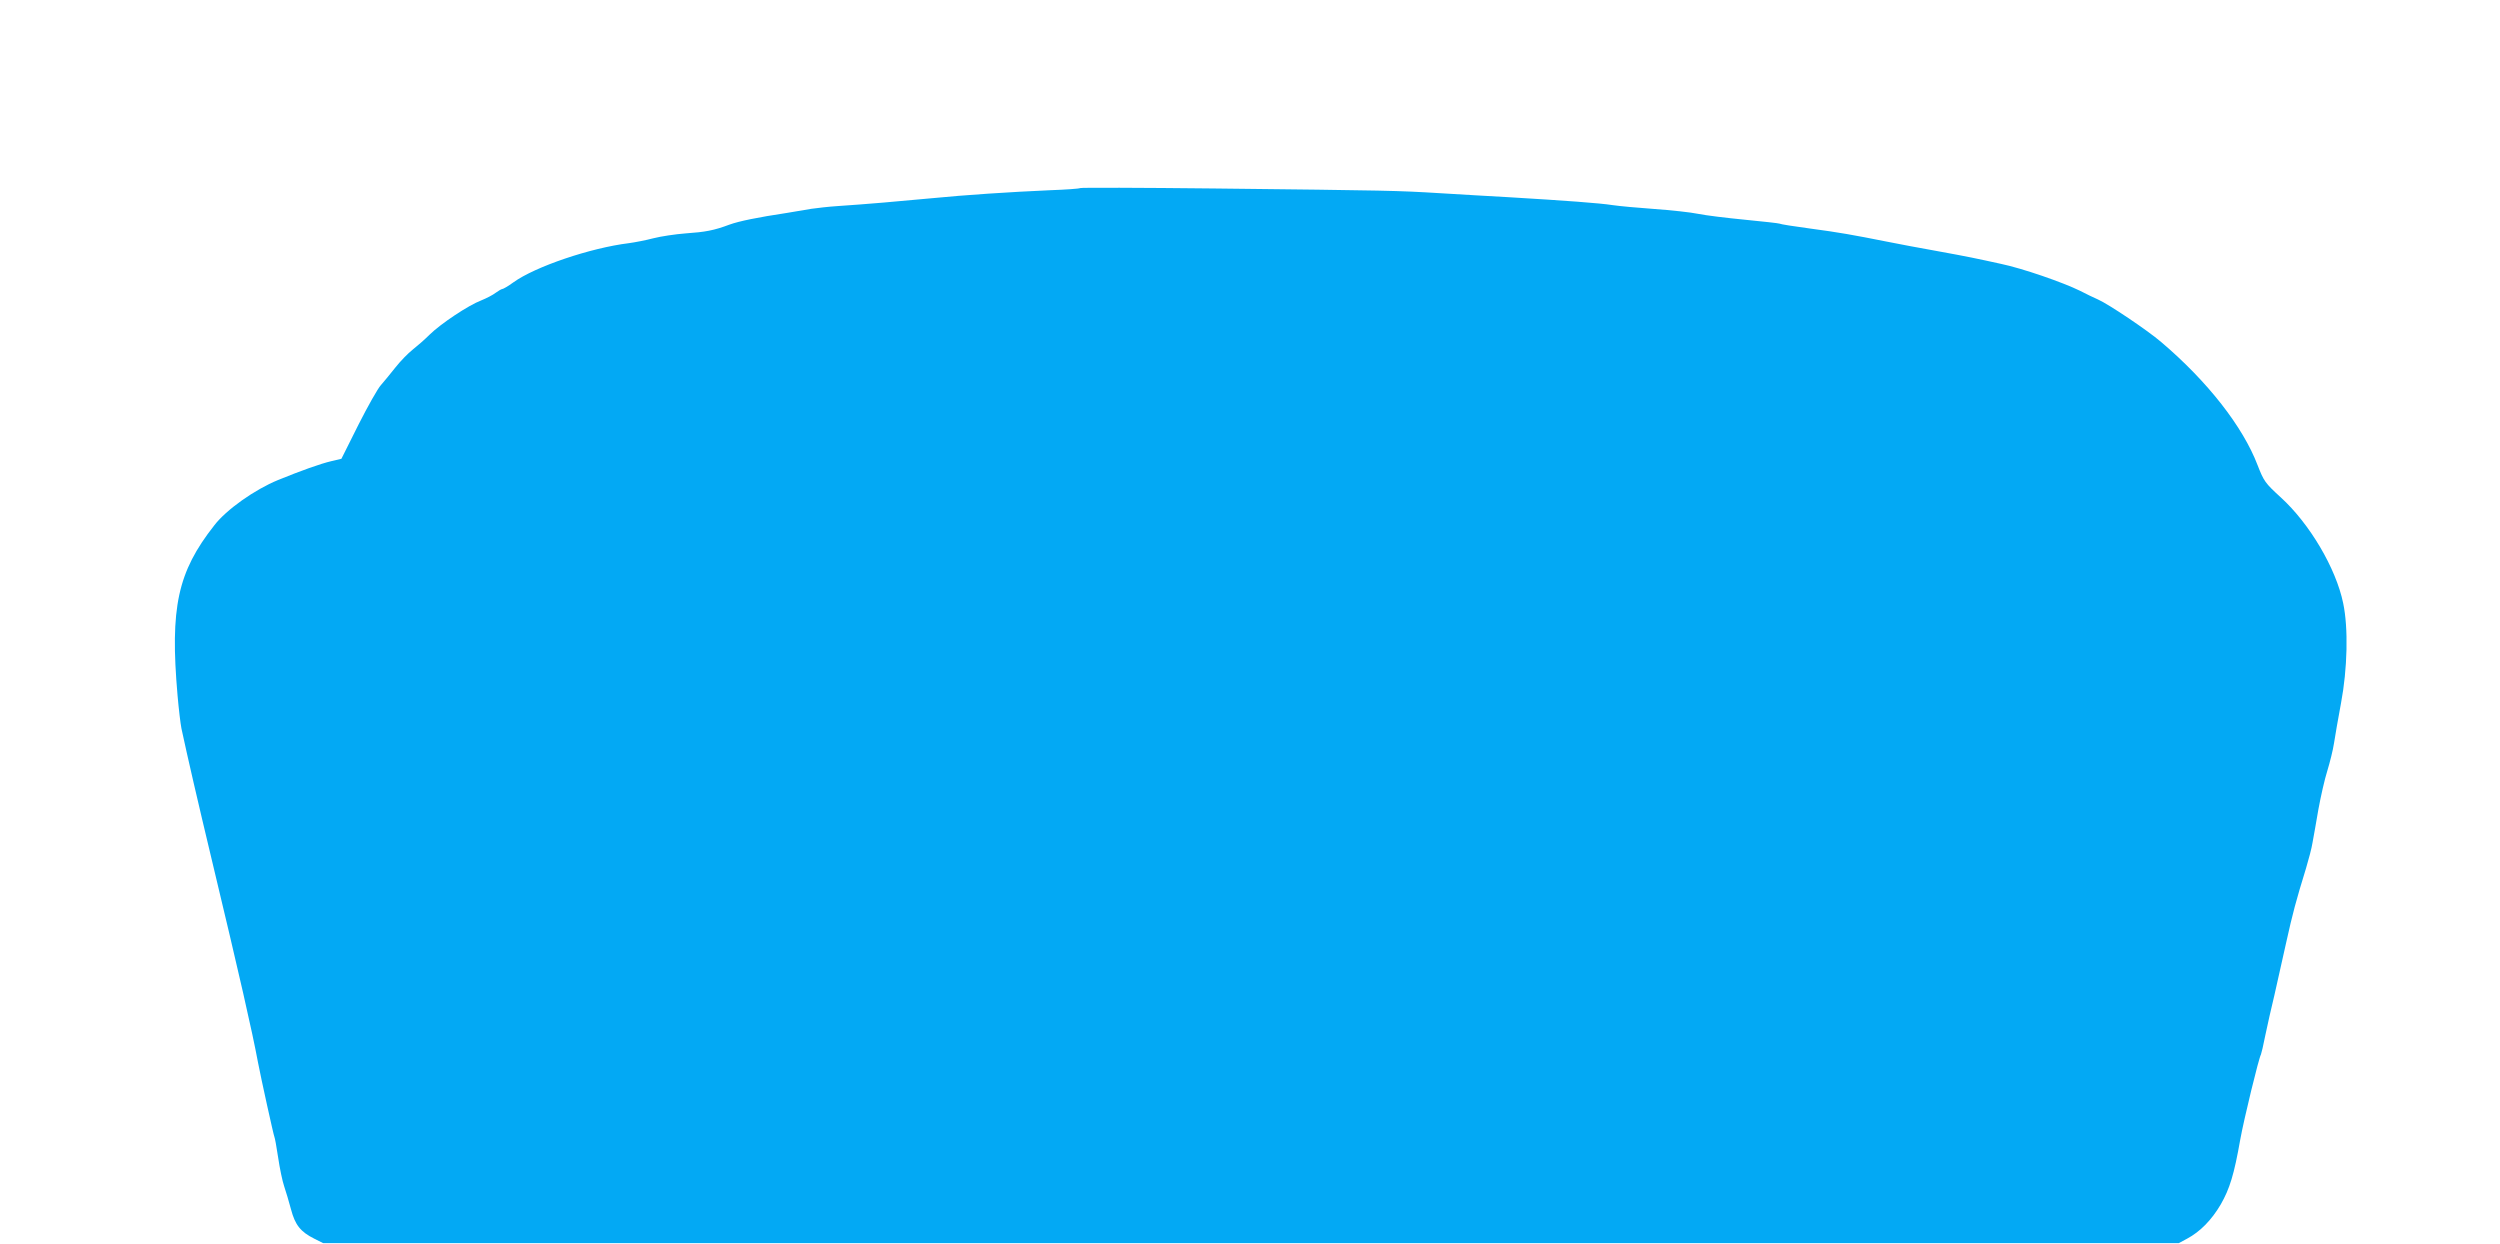
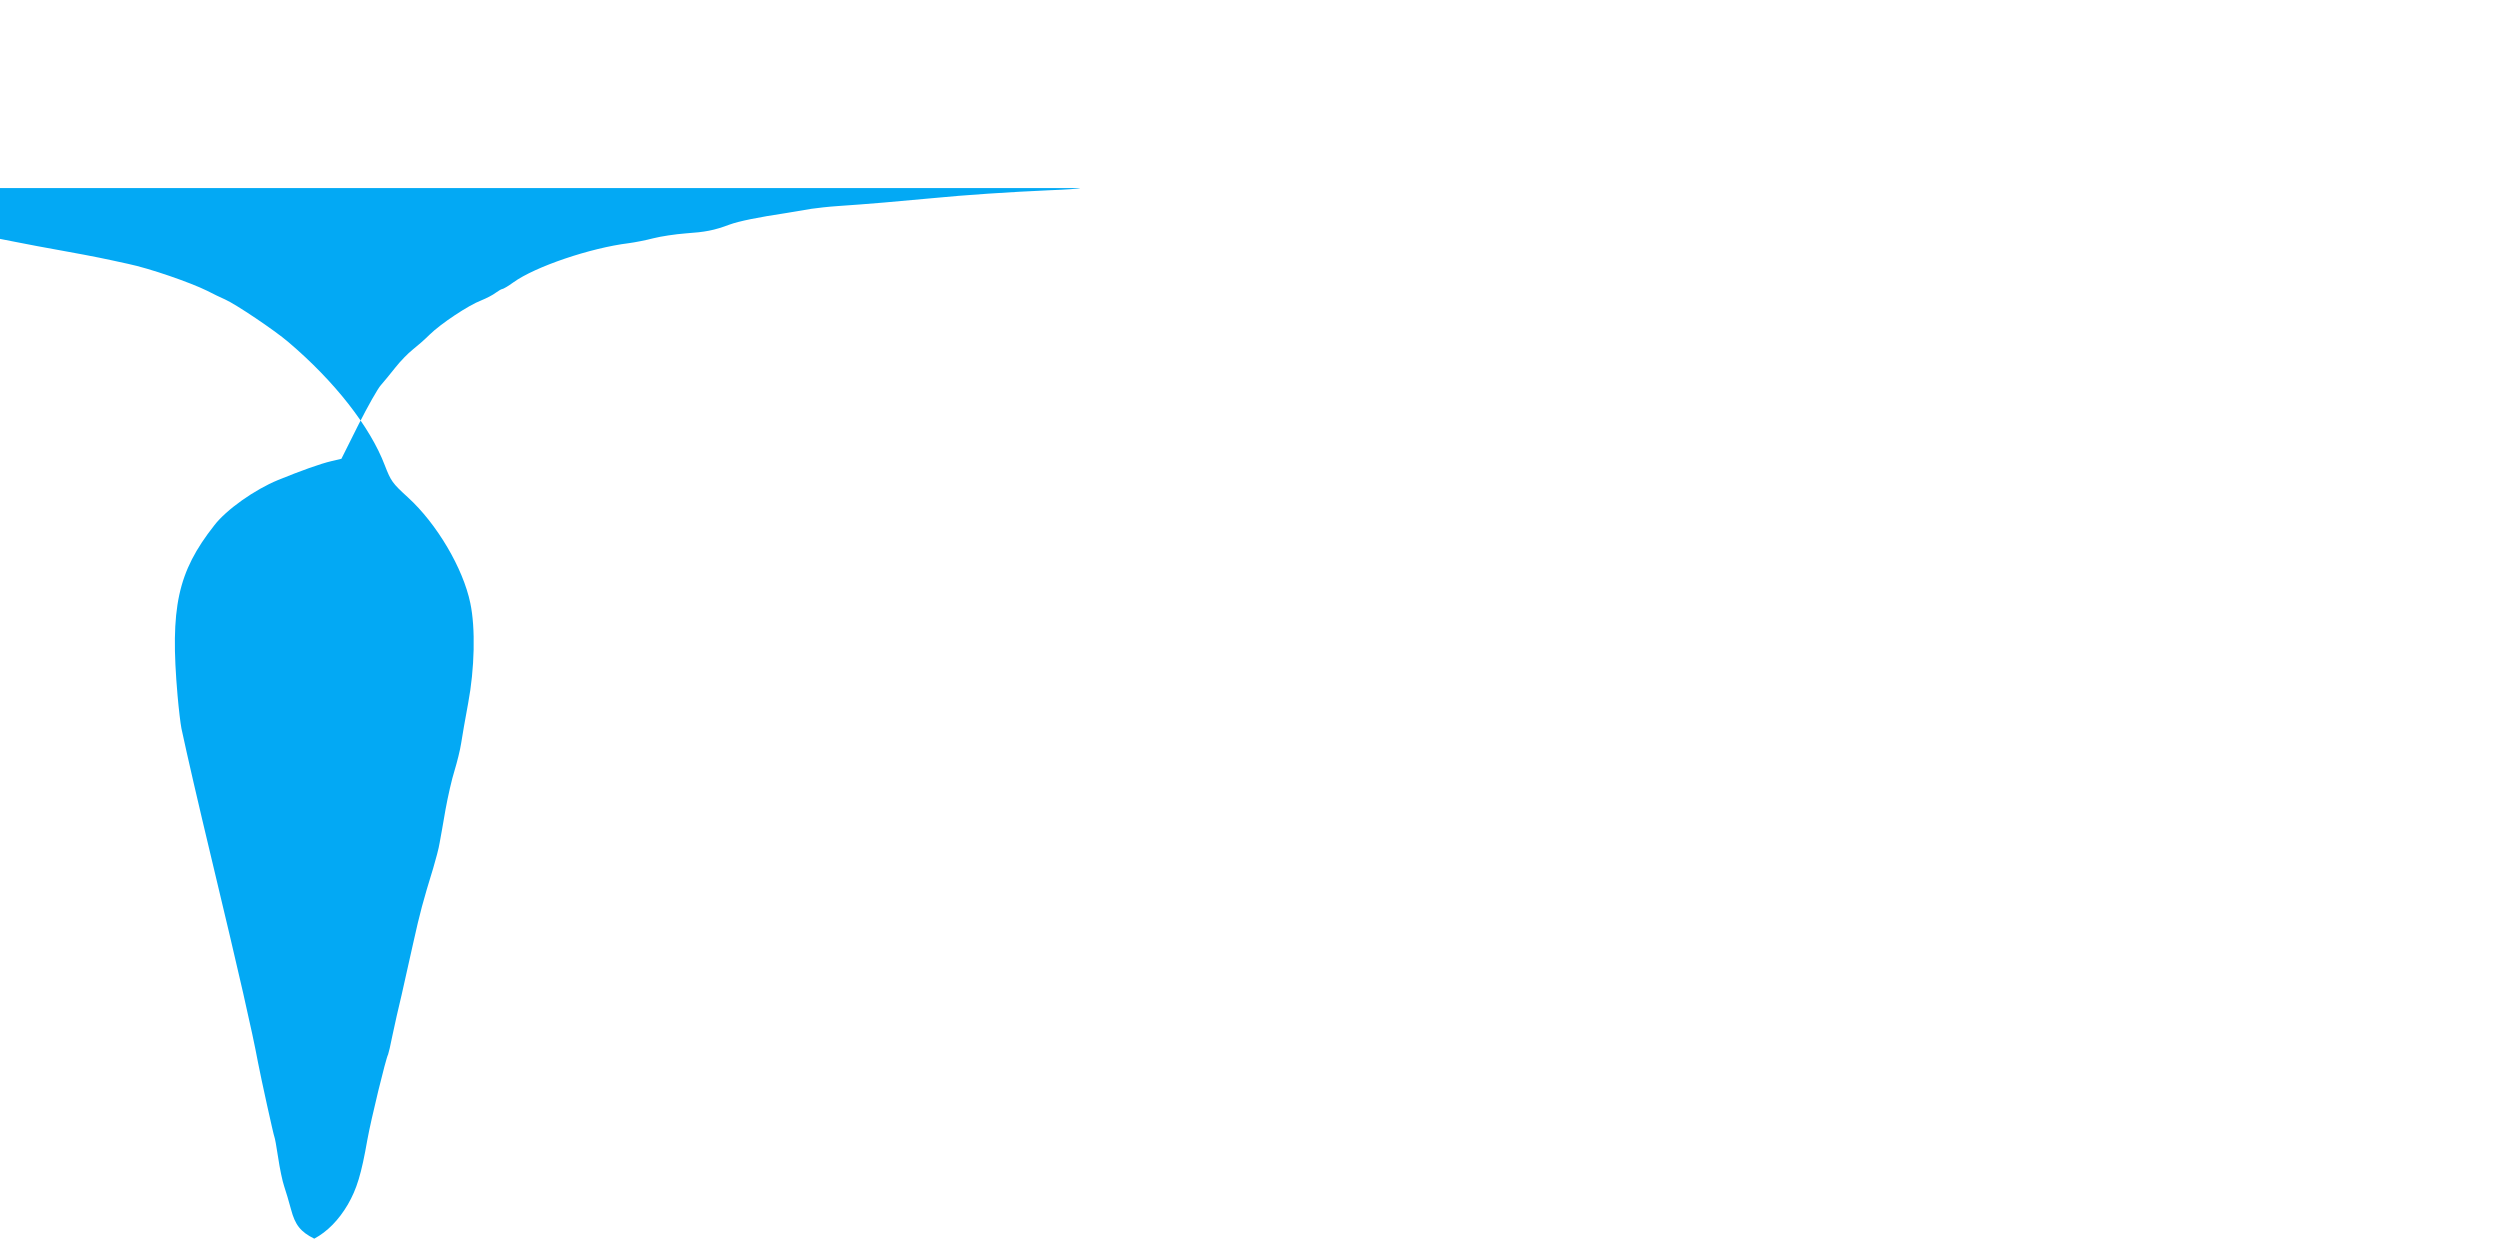
<svg xmlns="http://www.w3.org/2000/svg" version="1.0" width="1280pt" height="637pt" viewBox="0 0 1280 637" preserveAspectRatio="xMidYMid meet">
  <g transform="translate(0,637) scale(0.1,-0.1)" fill="#03a9f4" stroke="none">
-     <path d="M5530 5407 c-3 -3 -72 -8 -155 -11 -206 -9 -432 -24 -605 -41 -156 -15 -343 -31 -480 -40 -47 -3 -107 -10 -135 -14 -27 -5 -84 -14 -125 -21 -152 -23 -245 -42 -295 -60 -80 -30 -124 -38 -225 -45 -52 -4 -126 -15 -165 -25 -38 -10 -95 -21 -125 -25 -196 -24 -480 -120 -592 -201 -26 -19 -52 -34 -57 -34 -4 0 -19 -9 -33 -19 -14 -11 -47 -28 -74 -39 -66 -25 -208 -120 -264 -175 -25 -25 -64 -59 -87 -77 -23 -18 -63 -59 -89 -92 -26 -33 -59 -73 -74 -90 -15 -16 -67 -108 -115 -203 l-87 -174 -51 -12 c-56 -13 -159 -50 -274 -97 -119 -49 -264 -151 -326 -232 -188 -239 -227 -421 -188 -870 6 -69 15 -145 20 -170 32 -149 83 -370 156 -675 141 -589 206 -874 236 -1035 15 -79 80 -374 84 -381 2 -3 11 -50 19 -105 8 -55 22 -122 31 -148 9 -27 25 -80 35 -118 21 -80 49 -115 119 -150 l46 -23 4750 0 4750 0 43 23 c67 36 125 95 172 175 46 80 69 155 100 332 19 105 95 418 106 436 2 4 13 49 23 101 11 51 31 143 46 203 14 61 41 181 60 268 34 153 50 213 102 382 13 44 29 103 33 130 5 28 19 104 30 170 12 66 32 155 46 199 13 43 29 106 34 140 5 33 21 126 36 206 33 175 38 385 11 512 -37 179 -172 407 -319 541 -81 74 -87 83 -119 165 -75 197 -256 429 -494 631 -70 60 -271 195 -324 218 -20 9 -61 28 -91 44 -87 43 -295 115 -405 138 -128 28 -159 35 -335 67 -80 14 -190 35 -245 46 -181 36 -248 48 -398 68 -82 11 -152 22 -156 25 -4 2 -84 11 -177 20 -93 9 -200 22 -239 30 -38 8 -140 19 -225 25 -85 6 -182 15 -215 20 -64 10 -240 23 -525 40 -96 5 -258 15 -360 21 -214 13 -251 14 -1155 24 -374 4 -682 5 -685 2z" />
+     <path d="M5530 5407 c-3 -3 -72 -8 -155 -11 -206 -9 -432 -24 -605 -41 -156 -15 -343 -31 -480 -40 -47 -3 -107 -10 -135 -14 -27 -5 -84 -14 -125 -21 -152 -23 -245 -42 -295 -60 -80 -30 -124 -38 -225 -45 -52 -4 -126 -15 -165 -25 -38 -10 -95 -21 -125 -25 -196 -24 -480 -120 -592 -201 -26 -19 -52 -34 -57 -34 -4 0 -19 -9 -33 -19 -14 -11 -47 -28 -74 -39 -66 -25 -208 -120 -264 -175 -25 -25 -64 -59 -87 -77 -23 -18 -63 -59 -89 -92 -26 -33 -59 -73 -74 -90 -15 -16 -67 -108 -115 -203 l-87 -174 -51 -12 c-56 -13 -159 -50 -274 -97 -119 -49 -264 -151 -326 -232 -188 -239 -227 -421 -188 -870 6 -69 15 -145 20 -170 32 -149 83 -370 156 -675 141 -589 206 -874 236 -1035 15 -79 80 -374 84 -381 2 -3 11 -50 19 -105 8 -55 22 -122 31 -148 9 -27 25 -80 35 -118 21 -80 49 -115 119 -150 c67 36 125 95 172 175 46 80 69 155 100 332 19 105 95 418 106 436 2 4 13 49 23 101 11 51 31 143 46 203 14 61 41 181 60 268 34 153 50 213 102 382 13 44 29 103 33 130 5 28 19 104 30 170 12 66 32 155 46 199 13 43 29 106 34 140 5 33 21 126 36 206 33 175 38 385 11 512 -37 179 -172 407 -319 541 -81 74 -87 83 -119 165 -75 197 -256 429 -494 631 -70 60 -271 195 -324 218 -20 9 -61 28 -91 44 -87 43 -295 115 -405 138 -128 28 -159 35 -335 67 -80 14 -190 35 -245 46 -181 36 -248 48 -398 68 -82 11 -152 22 -156 25 -4 2 -84 11 -177 20 -93 9 -200 22 -239 30 -38 8 -140 19 -225 25 -85 6 -182 15 -215 20 -64 10 -240 23 -525 40 -96 5 -258 15 -360 21 -214 13 -251 14 -1155 24 -374 4 -682 5 -685 2z" />
  </g>
</svg>